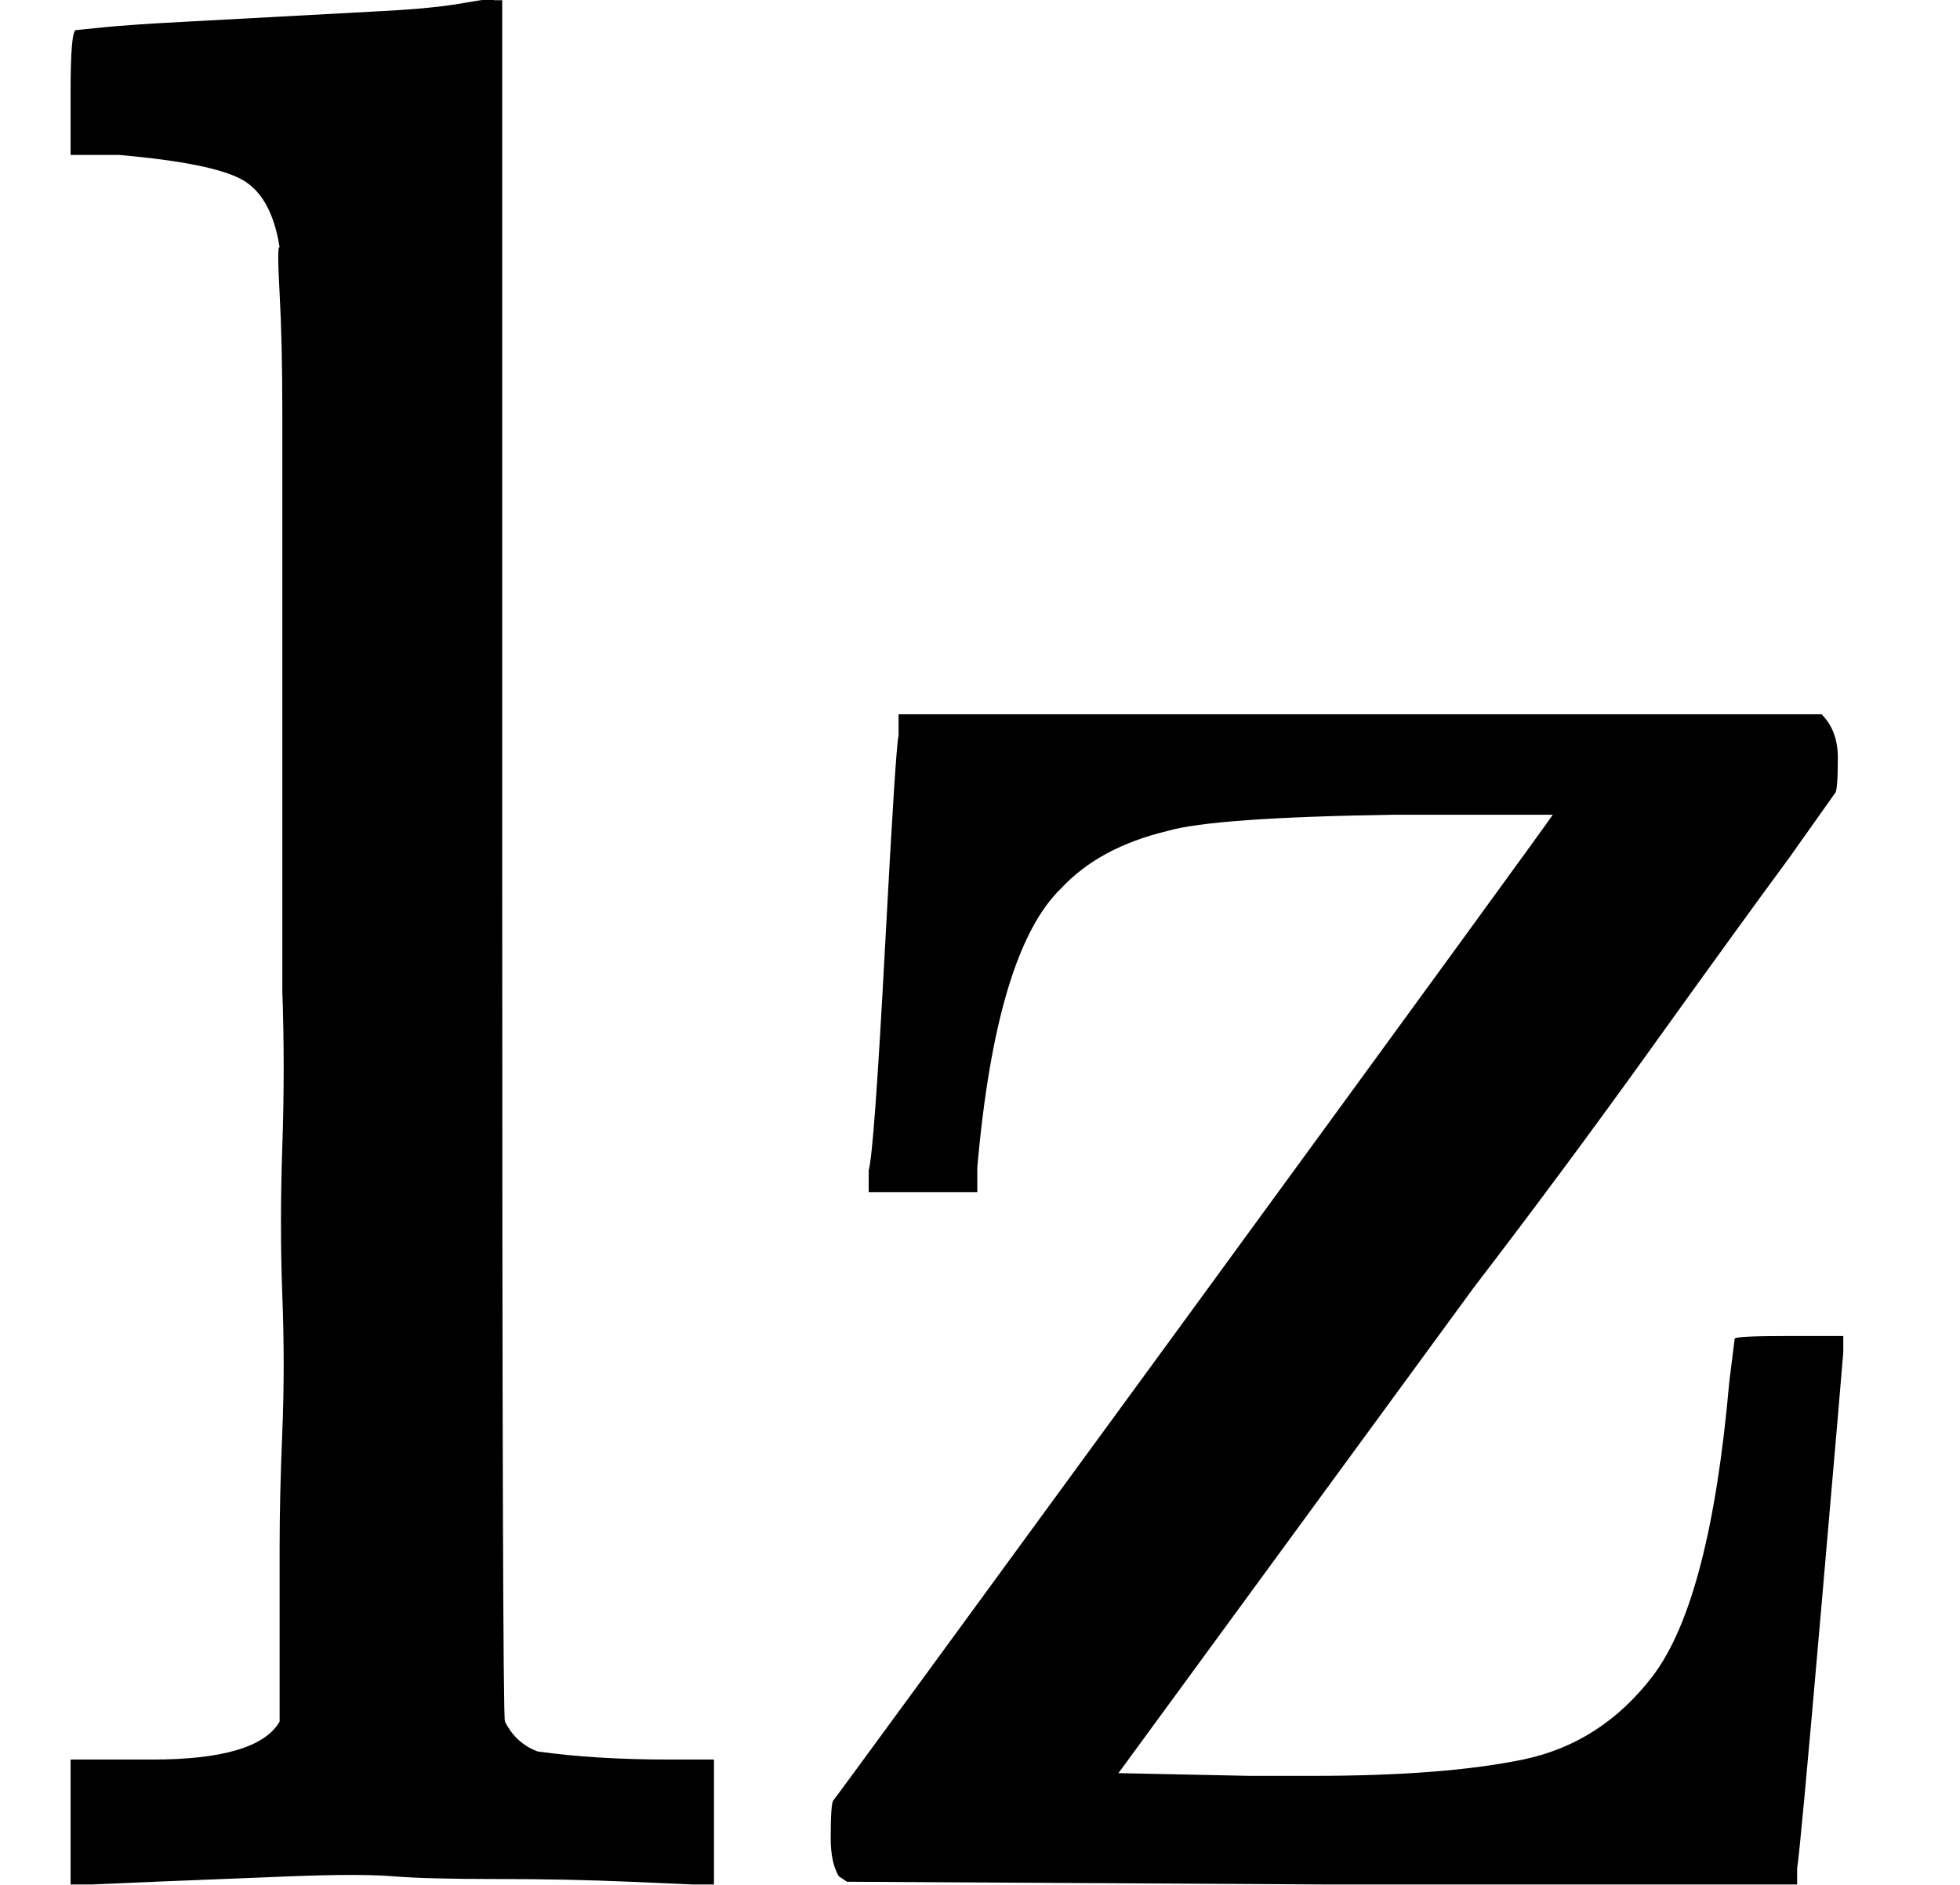
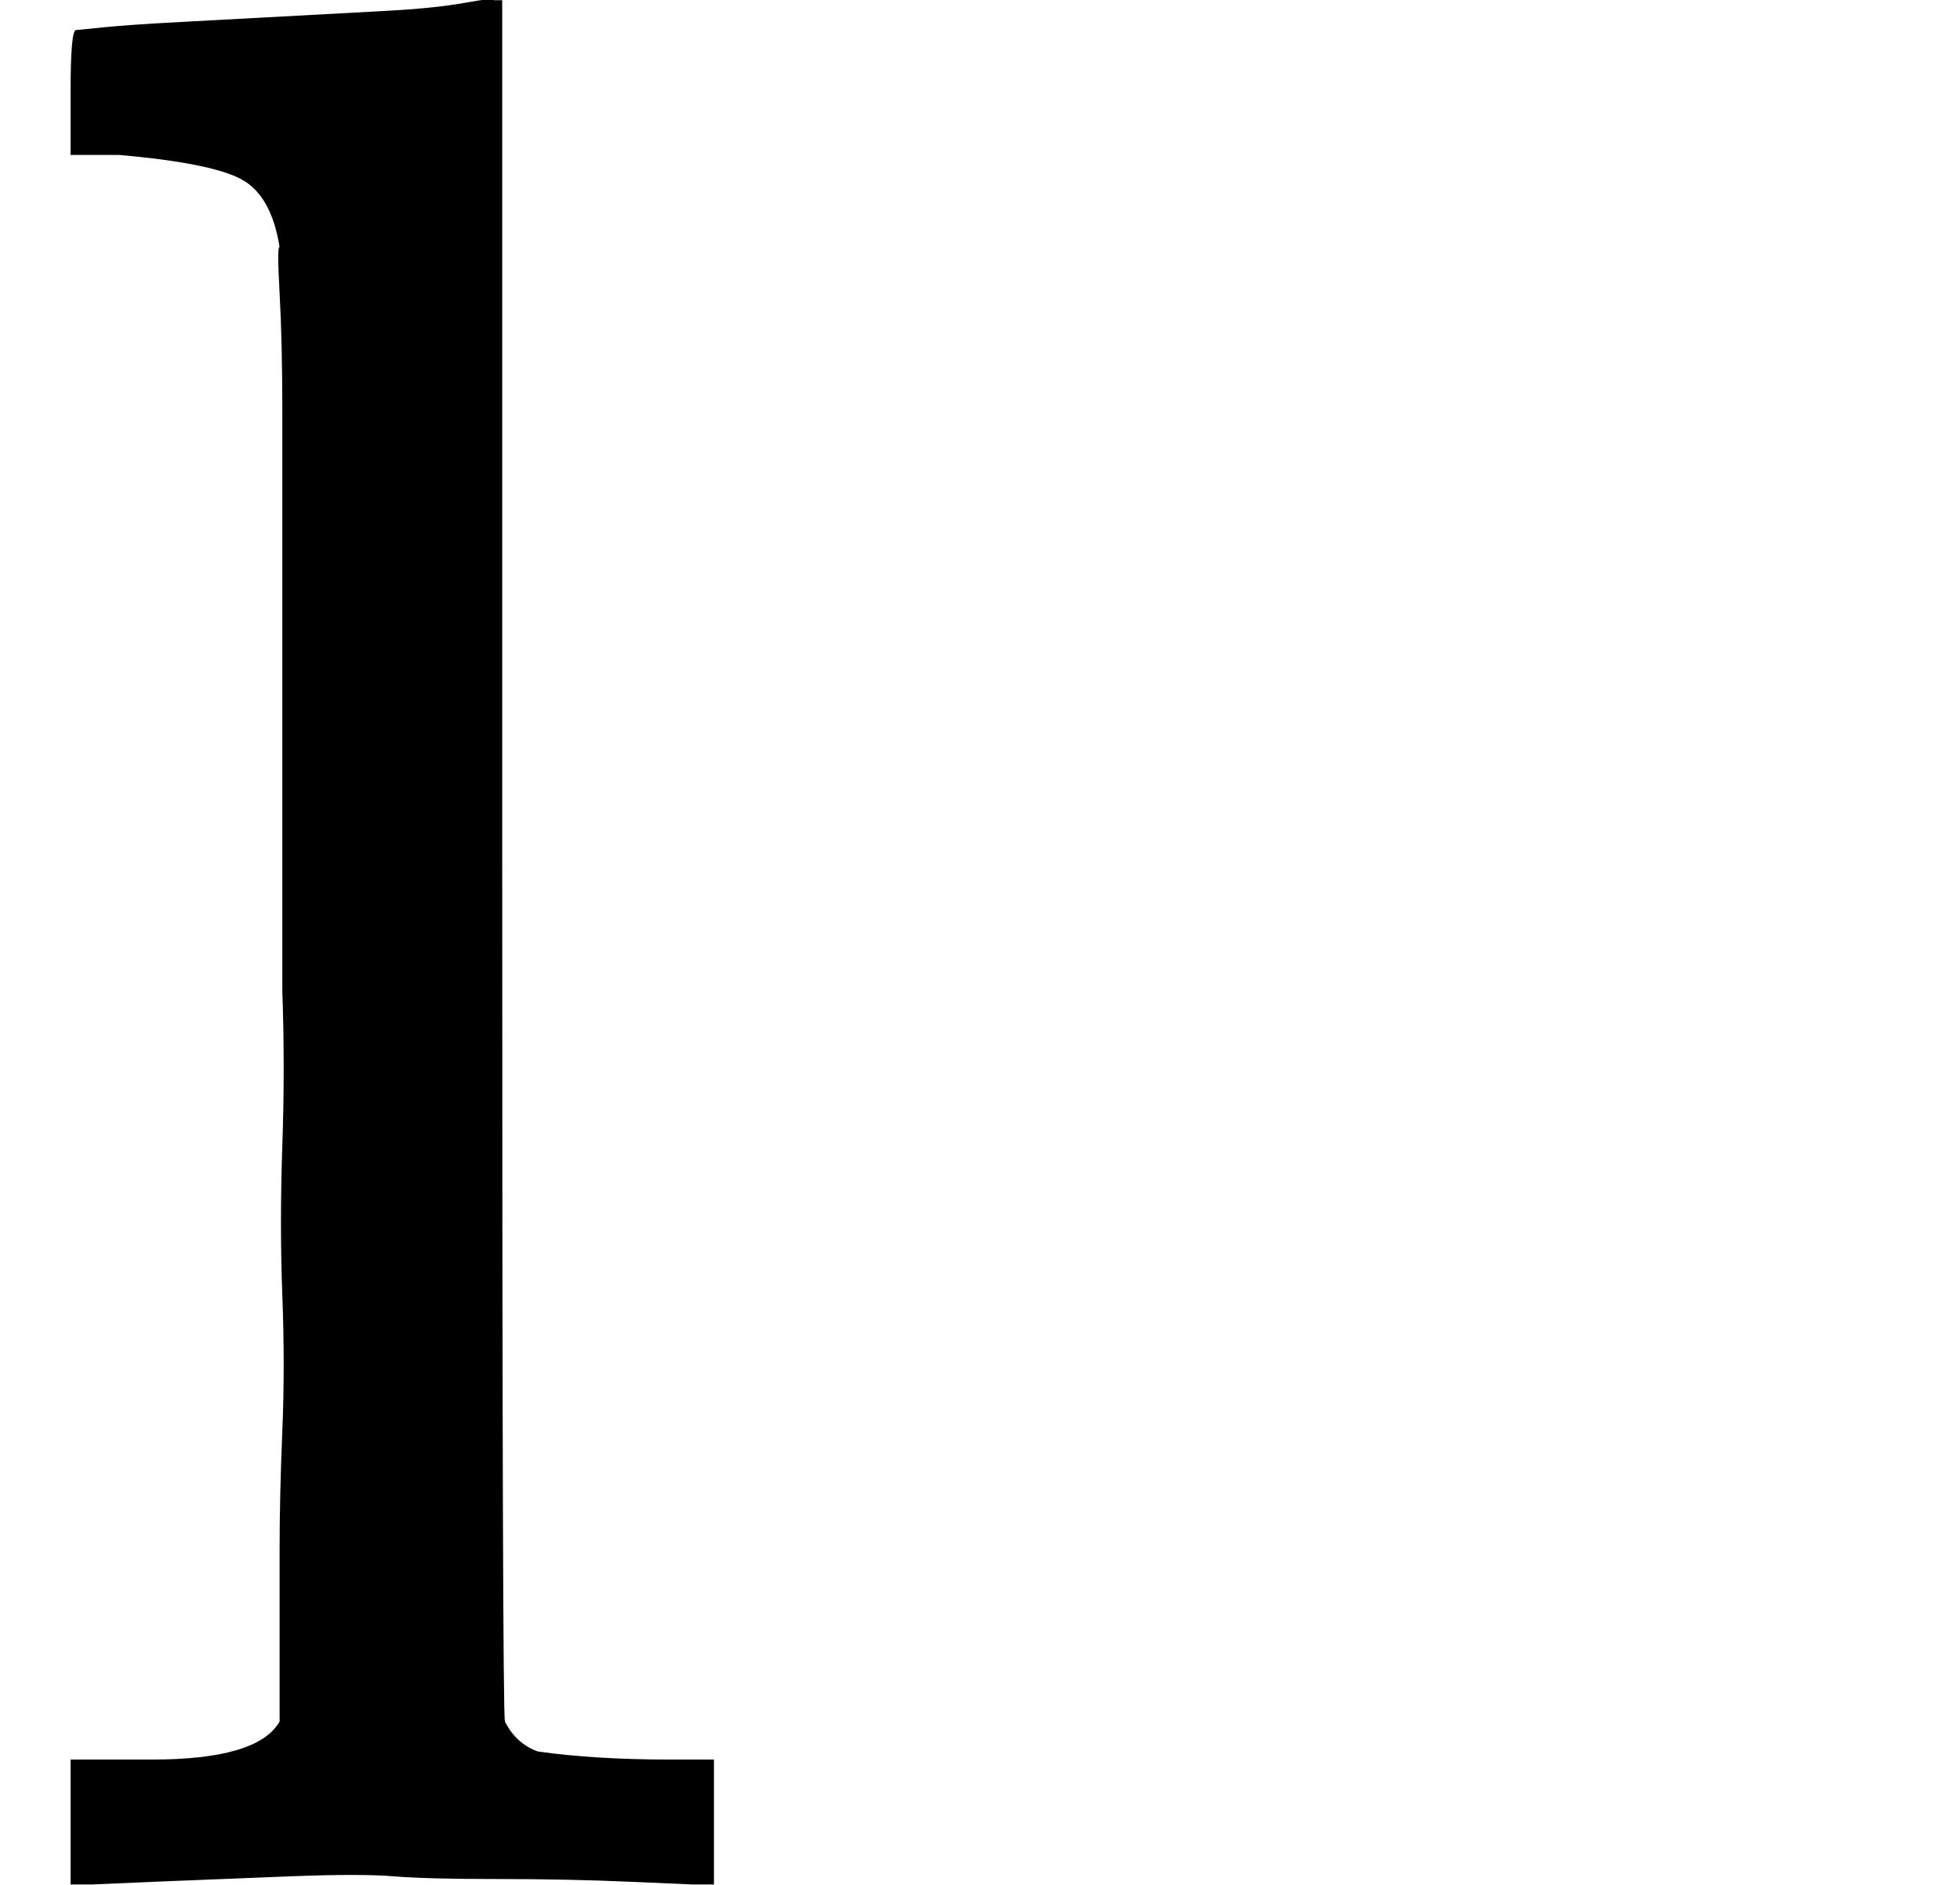
<svg xmlns="http://www.w3.org/2000/svg" style="vertical-align:0" width="1.633ex" height="1.57ex" viewBox="0 -694 722 694">
  <g data-mml-node="math" stroke="currentColor" fill="currentColor" stroke-width="0">
    <path data-c="6C" d="M42-46h14q39 0 47-14v-64q0-19 1-43t0-50 0-55 0-57v-213q0-26-1-44t0-17q-3-19-14-25t-45-9H26v-23q0-23 2-23l10-1q10-1 29-2t37-2 37-2 30-3 11-1h3v315q0 317 1 319 4 8 12 11 21 3 49 3h16V0h-8l-23-1q-23-1-49-1t-38-1-38 0-50 2L34 0h-8v-46h16z" stroke="none" data-mml-node="mi" />
-     <path data-c="7A" d="M320-263q2-7 6-82t5-78v-8h340q6 6 6 16 0 12-1 13l-17 24q-17 23-50 69t-66 89L412-41l48 1h24q48 0 77-6t48-31q21-28 28-108l2-16q0-1 20-1h20v6q0 1-8 93t-9 97v6H487L312-1l-3-2q-3-5-3-14 0-13 1-14t131-179 134-184h-58q-67 1-84 6-25 6-39 21-24 23-31 103v9h-40v-8z" stroke="none" data-mml-node="mi" />
  </g>
</svg>